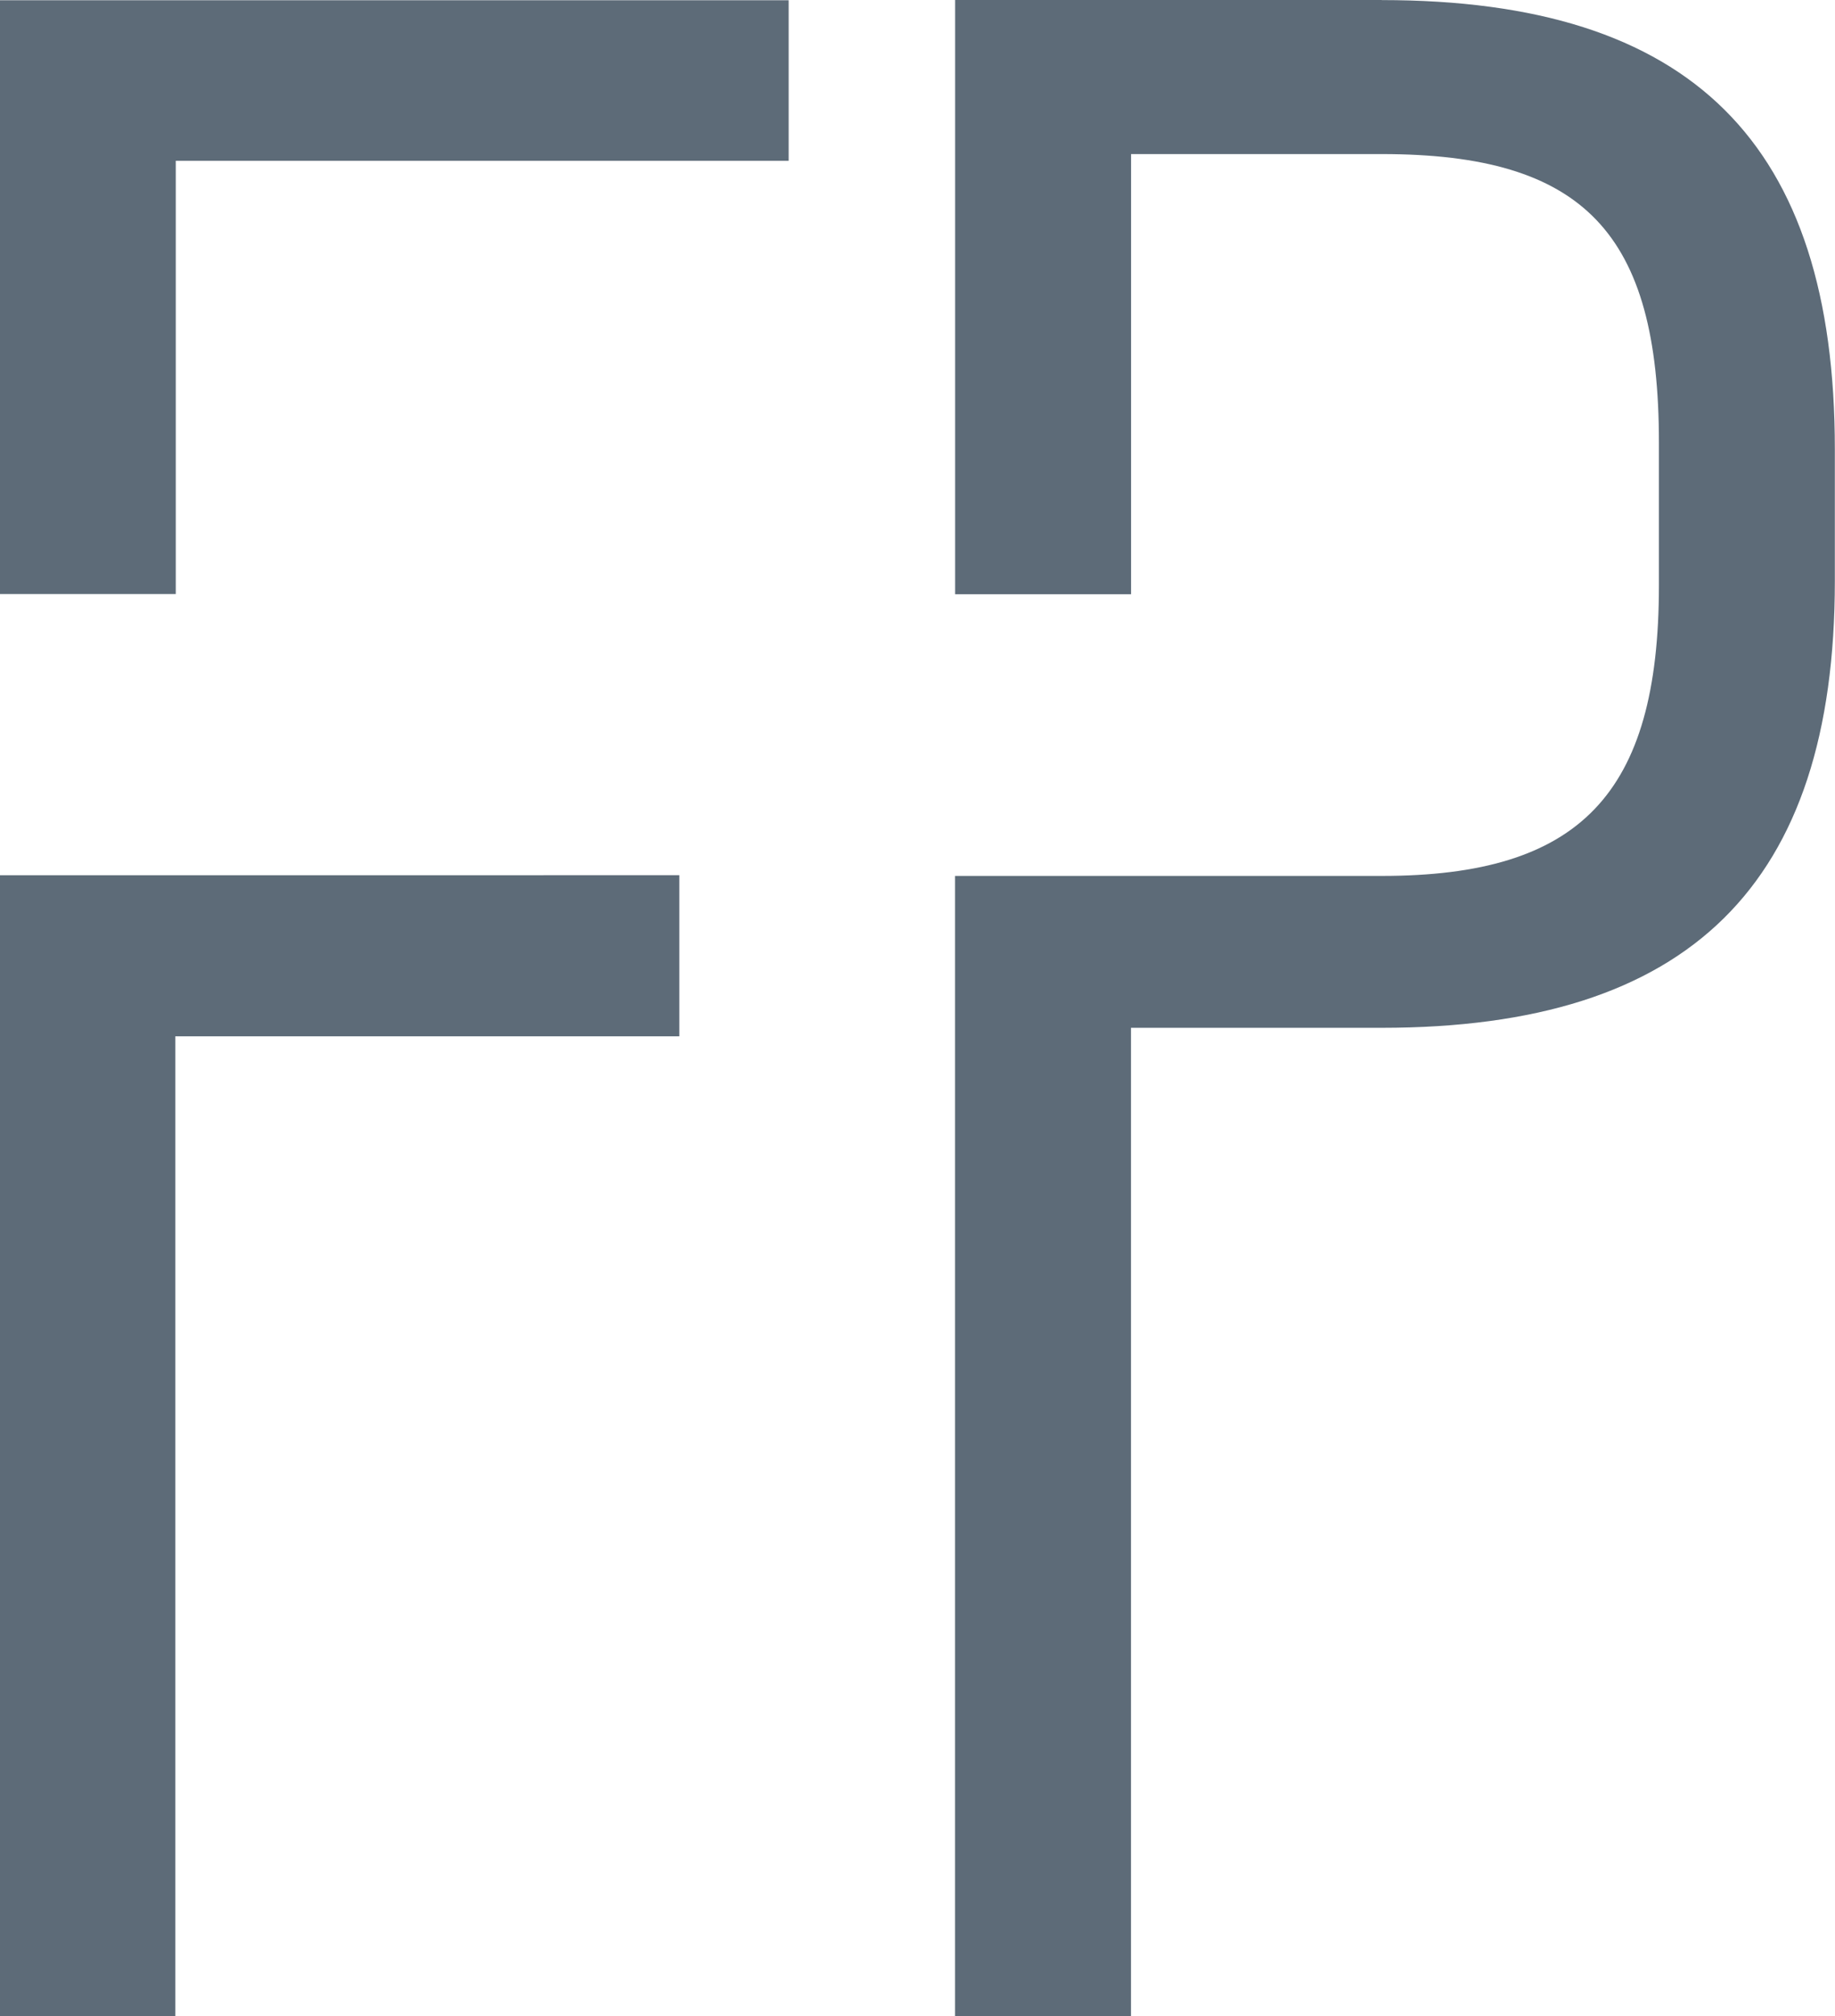
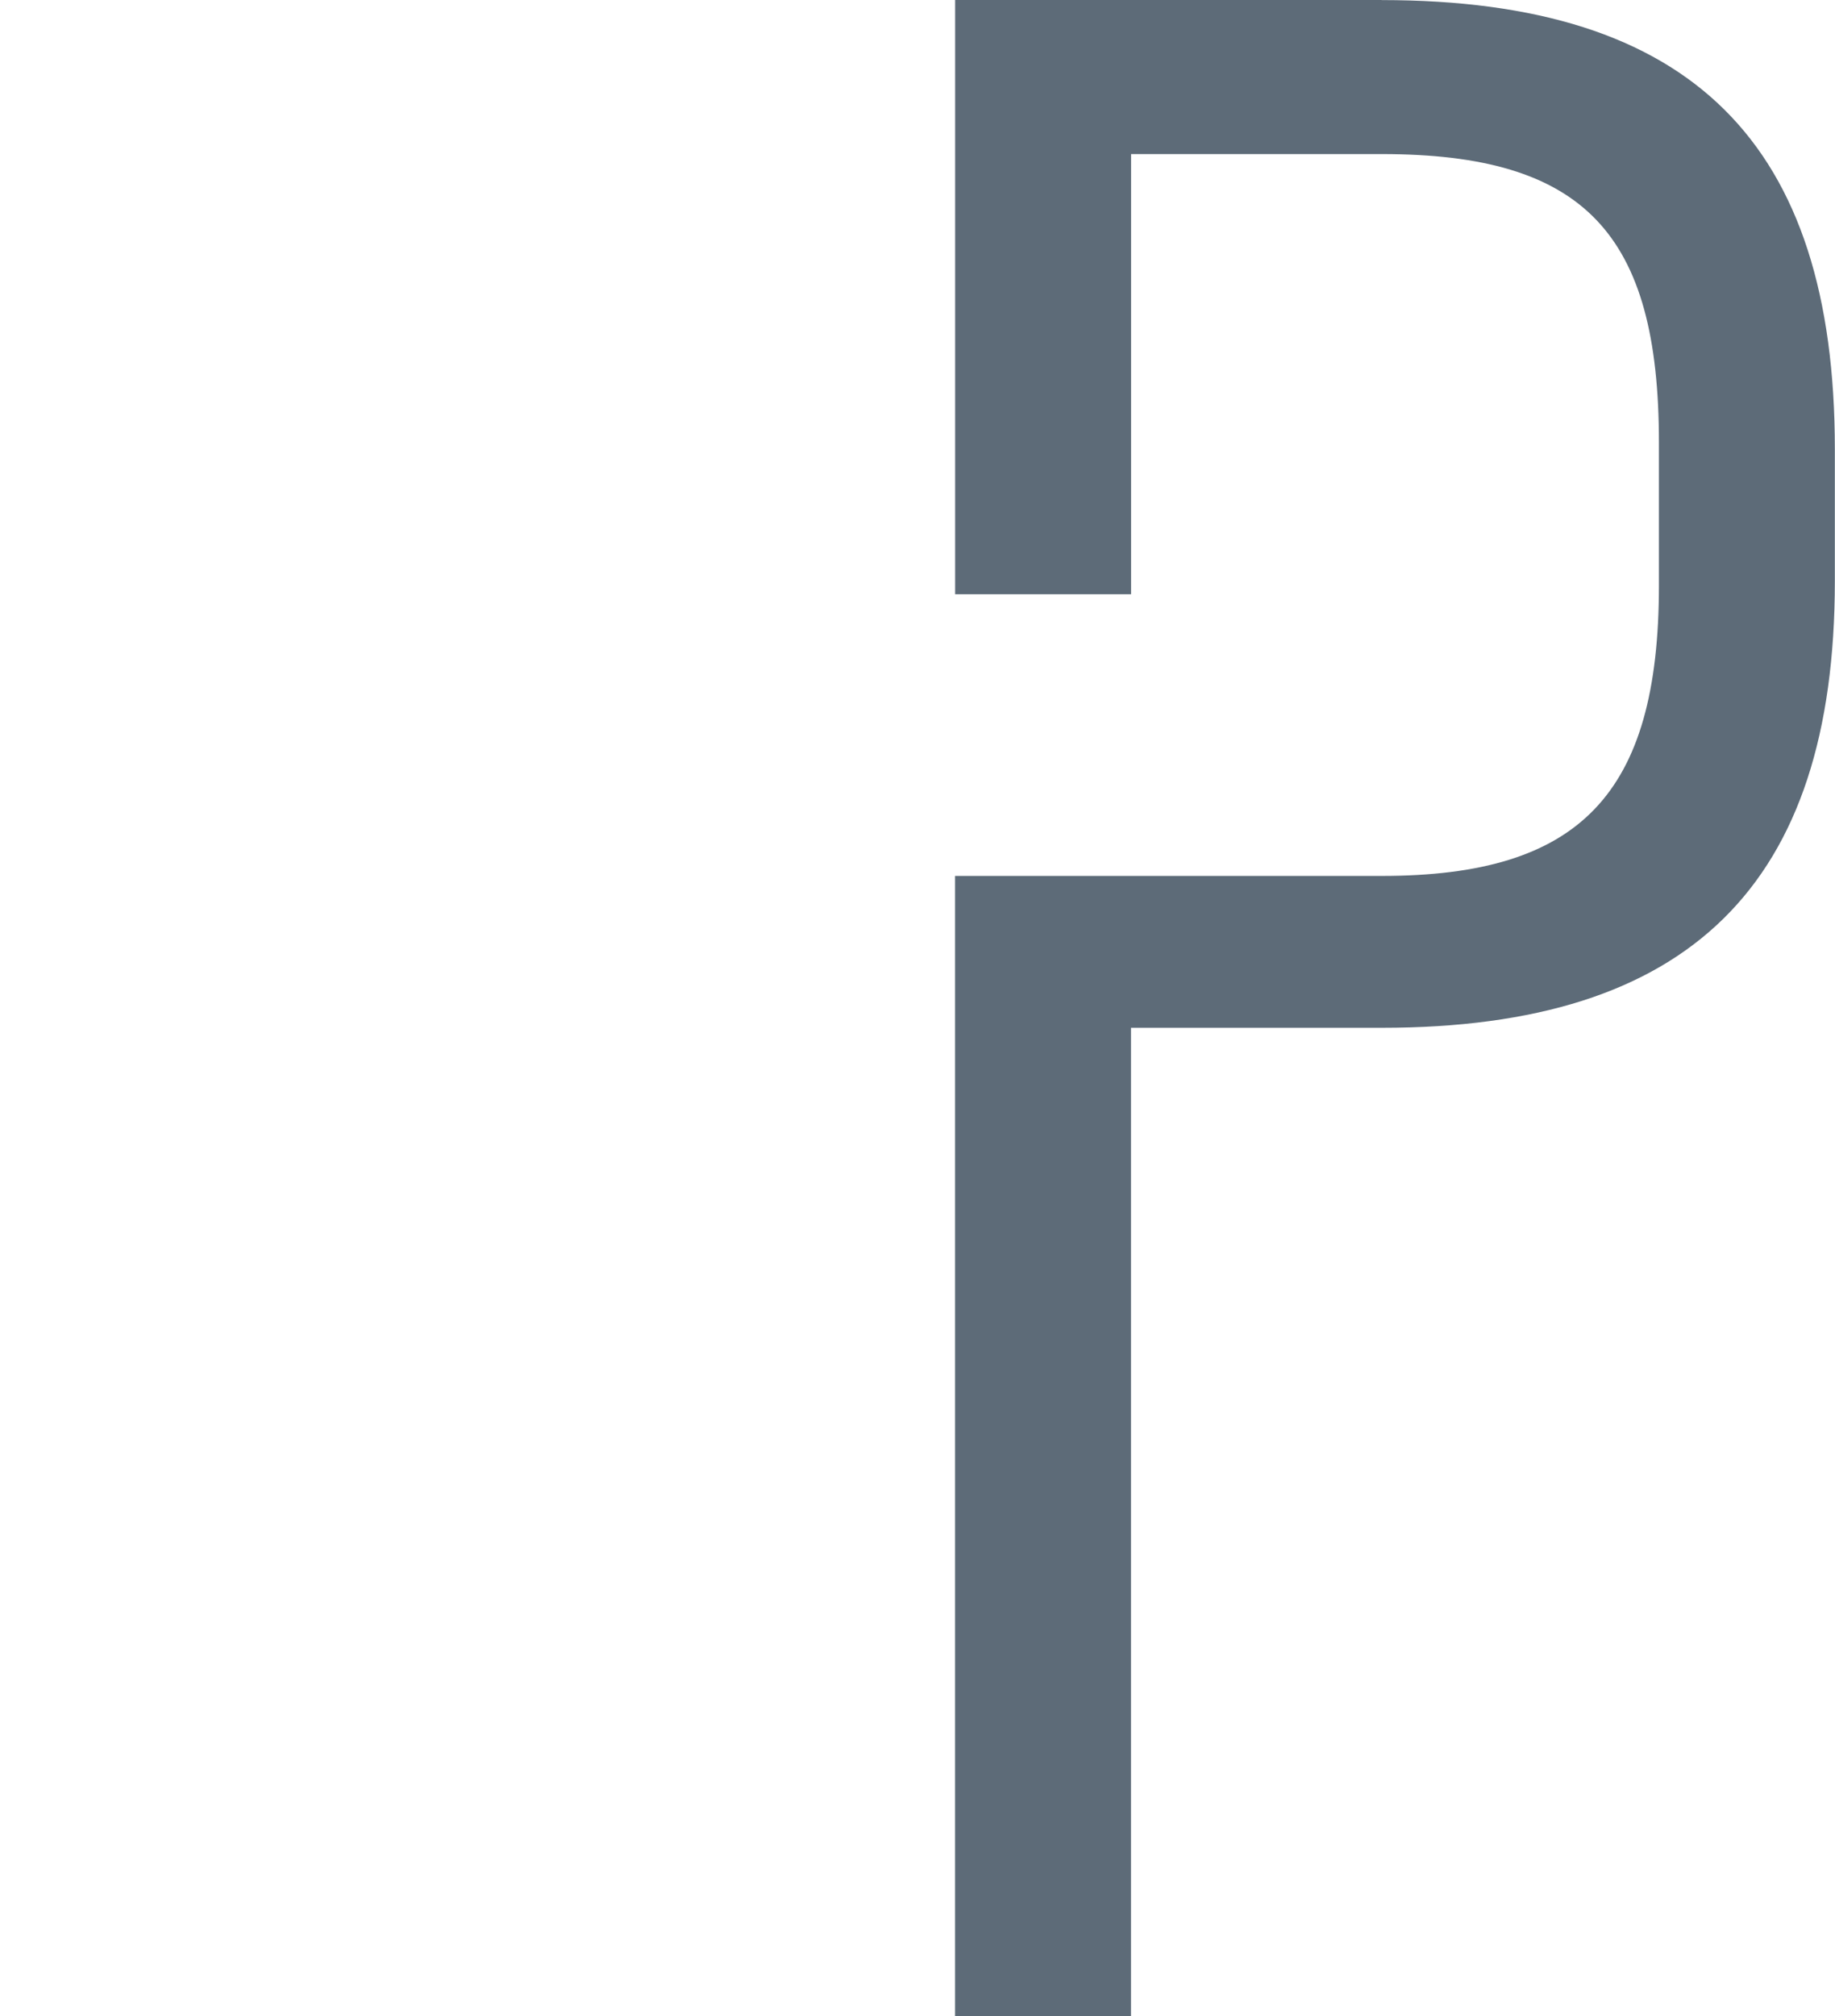
<svg xmlns="http://www.w3.org/2000/svg" id="a" viewBox="0 0 235 258.03">
-   <path d="M0,112.03v146h22.45v-125.39h64.55v-20.62H0Z" style="fill:#5d6b78;" />
-   <path d="M101,.03v20.55H22.51v55.45H0V.03h101Z" style="fill:#5d6b78;" />
  <path d="M176.97,0h-54.65v76.06h22.53V19.72h32.11c25.91,0,35.49,10.14,35.49,36.9v18.31c0,26.76-10.14,37.18-35.49,37.18h-54.65v145.92h22.53v-126.48h32.11c39.44,0,58.03-18.31,58.03-57.18v-16.9c0-39.15-18.31-57.46-58.03-57.46Z" style="fill:#5d6b78;" />
</svg>